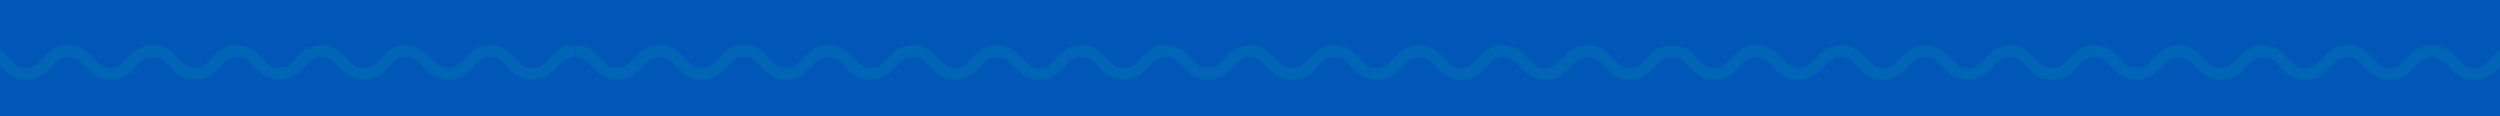
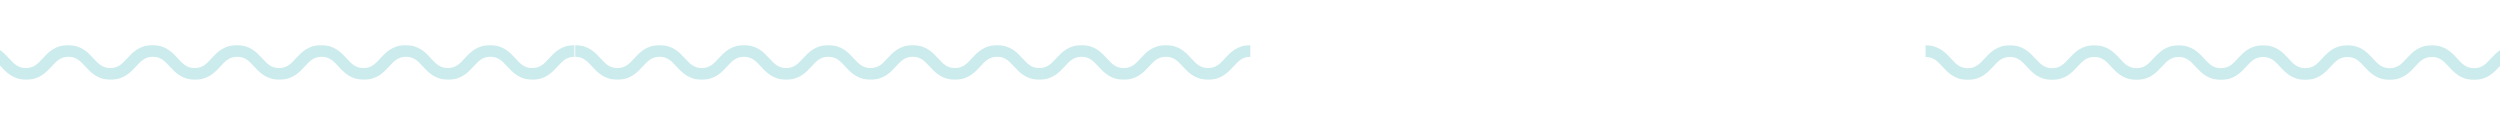
<svg xmlns="http://www.w3.org/2000/svg" width="1440" height="67" viewBox="0 0 1440 67" fill="none">
-   <rect width="1440" height="67" fill="#0057B8" />
  <g clip-path="url(#clip0_2_82)">
    <g opacity="0.2">
      <path d="M306.771 45.902C299.188 45.902 295.261 41.653 292.1 38.21C289.26 35.157 287.037 32.715 282.468 32.715C277.898 32.715 275.651 35.133 272.835 38.21C269.674 41.629 265.747 45.902 258.164 45.902C250.582 45.902 246.655 41.653 243.494 38.21C240.653 35.157 238.43 32.715 233.861 32.715C229.292 32.715 227.044 35.133 224.229 38.21C221.067 41.629 217.14 45.902 209.558 45.902C201.975 45.902 198.048 41.653 194.887 38.21C192.047 35.157 189.824 32.715 185.255 32.715C180.685 32.715 178.438 35.133 175.622 38.21C172.461 41.629 168.534 45.902 160.951 45.902C153.369 45.902 149.442 41.653 146.281 38.21C143.44 35.157 141.217 32.715 136.648 32.715C132.079 32.715 129.831 35.133 127.016 38.21C123.854 41.629 119.927 45.902 112.345 45.902C104.763 45.902 100.835 41.653 97.674 38.21C94.834 35.157 92.611 32.715 88.042 32.715C83.472 32.715 81.225 35.133 78.409 38.21C75.248 41.629 71.321 45.902 63.739 45.902C56.156 45.902 52.229 41.653 49.068 38.21C46.227 35.157 44.004 32.715 39.435 32.715C34.866 32.715 32.618 35.133 29.803 38.21C26.642 41.629 22.714 45.902 15.132 45.902C7.55 45.902 3.623 41.653 0.461 38.21C-2.379 35.157 -4.602 32.715 -9.171 32.715C-13.74 32.715 -15.988 35.133 -18.804 38.21C-21.965 41.629 -25.892 45.902 -33.474 45.902C-41.057 45.902 -44.984 41.653 -48.145 38.21C-51.183 35.157 -53.431 32.74 -58 32.74V26C-50.418 26 -46.49 30.249 -43.329 33.692C-40.489 36.745 -38.266 39.187 -33.697 39.187C-29.128 39.187 -26.88 36.769 -24.064 33.692C-20.903 30.273 -16.976 26 -9.394 26C-1.811 26 2.116 30.249 5.277 33.692C8.118 36.745 10.341 39.187 14.91 39.187C19.479 39.187 21.727 36.769 24.542 33.692C27.703 30.273 31.631 26 39.213 26C46.795 26 50.722 30.249 53.884 33.692C56.724 36.745 58.947 39.187 63.516 39.187C68.085 39.187 70.333 36.769 73.149 33.692C76.31 30.273 80.237 26 87.819 26C95.402 26 99.329 30.249 102.49 33.692C105.331 36.745 107.553 39.187 112.123 39.187C116.692 39.187 118.939 36.769 121.755 33.692C124.916 30.273 128.843 26 136.426 26C144.008 26 147.935 30.249 151.097 33.692C153.937 36.745 156.16 39.187 160.729 39.187C165.298 39.187 167.546 36.769 170.362 33.692C173.523 30.273 177.45 26 185.032 26C192.615 26 196.542 30.249 199.703 33.692C202.544 36.745 204.766 39.187 209.336 39.187C213.905 39.187 216.152 36.769 218.968 33.692C222.129 30.273 226.056 26 233.639 26C241.221 26 245.148 30.249 248.31 33.692C251.15 36.745 253.373 39.187 257.942 39.187C262.511 39.187 264.759 36.769 267.574 33.692C270.736 30.273 274.663 26 282.245 26C289.828 26 293.755 30.249 296.916 33.692C299.757 36.745 301.979 39.187 306.549 39.187C311.118 39.187 313.365 36.769 316.181 33.692C319.342 30.273 323.269 26 330.852 26V32.74C326.283 32.74 324.035 35.157 321.219 38.234C318.058 41.653 314.131 45.927 306.549 45.927L306.771 45.902Z" fill="#009CA6" />
      <path d="M695.869 45.902C688.286 45.902 684.359 41.653 681.198 38.21C678.358 35.157 676.135 32.715 671.566 32.715C666.996 32.715 664.749 35.133 661.933 38.21C658.772 41.629 654.845 45.902 647.262 45.902C639.68 45.902 635.753 41.653 632.591 38.21C629.751 35.157 627.528 32.715 622.959 32.715C618.39 32.715 616.142 35.133 613.327 38.21C610.165 41.629 606.238 45.902 598.656 45.902C591.073 45.902 587.146 41.653 583.985 38.21C581.145 35.157 578.922 32.715 574.353 32.715C569.783 32.715 567.536 35.133 564.72 38.21C561.559 41.629 557.632 45.902 550.049 45.902C542.467 45.902 538.54 41.653 535.379 38.21C532.538 35.157 530.315 32.715 525.746 32.715C521.177 32.715 518.929 35.133 516.114 38.21C512.952 41.629 509.025 45.902 501.443 45.902C493.861 45.902 489.934 41.653 486.772 38.21C483.932 35.157 481.709 32.715 477.14 32.715C472.571 32.715 470.323 35.133 467.507 38.21C464.346 41.629 460.419 45.902 452.836 45.902C445.254 45.902 441.327 41.653 438.166 38.21C435.325 35.157 433.102 32.715 428.533 32.715C423.964 32.715 421.716 35.133 418.901 38.21C415.739 41.629 411.812 45.902 404.23 45.902C396.648 45.902 392.721 41.653 389.559 38.21C386.719 35.157 384.496 32.715 379.927 32.715C375.358 32.715 373.11 35.133 370.294 38.21C367.133 41.629 363.206 45.902 355.624 45.902C348.041 45.902 344.114 41.653 340.953 38.21C338.112 35.157 335.89 32.715 331.32 32.715V26C338.903 26 342.83 30.249 345.991 33.692C348.831 36.745 351.054 39.187 355.624 39.187C360.193 39.187 362.44 36.769 365.256 33.692C368.417 30.273 372.344 26 379.927 26C387.509 26 391.436 30.249 394.598 33.692C397.438 36.745 399.661 39.187 404.23 39.187C408.799 39.187 411.047 36.769 413.862 33.692C417.024 30.273 420.951 26 428.533 26C436.116 26 440.043 30.249 443.204 33.692C446.044 36.745 448.267 39.187 452.836 39.187C457.406 39.187 459.653 36.769 462.469 33.692C465.63 30.273 469.557 26 477.14 26C484.722 26 488.649 30.249 491.811 33.692C494.651 36.745 496.874 39.187 501.443 39.187C506.012 39.187 508.26 36.769 511.075 33.692C514.237 30.273 518.164 26 525.746 26C533.329 26 537.256 30.249 540.417 33.692C543.257 36.745 545.48 39.187 550.049 39.187C554.619 39.187 556.866 36.769 559.682 33.692C562.843 30.273 566.77 26 574.353 26C581.935 26 585.862 30.249 589.024 33.692C591.864 36.745 594.087 39.187 598.656 39.187C603.225 39.187 605.473 36.769 608.288 33.692C611.45 30.273 615.377 26 622.959 26C630.542 26 634.469 30.249 637.63 33.692C640.47 36.745 642.693 39.187 647.262 39.187C651.832 39.187 654.079 36.769 656.895 33.692C660.056 30.273 663.983 26 671.566 26C679.148 26 683.075 30.249 686.236 33.692C689.077 36.745 691.3 39.187 695.869 39.187C700.438 39.187 702.686 36.769 705.501 33.692C708.663 30.273 712.59 26 720.172 26V32.74C715.603 32.74 713.355 35.157 710.54 38.234C707.378 41.653 703.451 45.927 695.869 45.927V45.902Z" fill="#009CA6" />
-       <path d="M1084.6 46C1077.01 46 1073.09 41.751 1069.93 38.308C1067.09 35.255 1064.86 32.813 1060.29 32.813C1055.72 32.813 1053.48 35.231 1050.66 38.308C1047.5 41.727 1043.57 46 1035.99 46C1028.41 46 1024.48 41.751 1021.32 38.308C1018.48 35.255 1016.26 32.813 1011.69 32.813C1007.12 32.813 1004.87 35.231 1002.06 38.308C998.894 41.727 994.967 46 987.384 46C979.802 46 975.875 41.751 972.714 38.308C969.873 35.255 967.65 32.813 963.081 32.813C958.512 32.813 956.264 35.231 953.449 38.308C950.287 41.727 946.36 46 938.778 46C931.196 46 927.269 41.751 924.107 38.308C921.267 35.255 919.044 32.813 914.475 32.813C909.906 32.813 907.658 35.231 904.842 38.308C901.681 41.727 897.754 46 890.172 46C882.589 46 878.662 41.751 875.501 38.308C872.66 35.255 870.437 32.813 865.868 32.813C861.299 32.813 859.052 35.231 856.236 38.308C853.075 41.727 849.147 46 841.565 46C833.983 46 830.056 41.751 826.894 38.308C824.054 35.255 821.831 32.813 817.262 32.813C812.693 32.813 810.445 35.231 807.629 38.308C804.468 41.727 800.541 46 792.959 46C785.376 46 781.449 41.751 778.288 38.308C775.447 35.255 773.225 32.813 768.655 32.813C764.086 32.813 761.839 35.231 759.023 38.308C755.862 41.727 751.934 46 744.352 46C736.77 46 732.843 41.751 729.681 38.308C726.841 35.255 724.618 32.813 720.049 32.813V26.073C727.631 26.073 731.558 30.322 734.72 33.766C737.56 36.818 739.783 39.26 744.352 39.26C748.921 39.26 751.169 36.843 753.984 33.766C757.146 30.347 761.073 26.073 768.655 26.073C776.238 26.073 780.165 30.322 783.326 33.766C786.167 36.818 788.389 39.26 792.959 39.26C797.528 39.26 799.775 36.843 802.591 33.766C805.752 30.347 809.679 26.073 817.262 26.073C824.844 26.073 828.771 30.322 831.933 33.766C834.773 36.818 836.996 39.26 841.565 39.26C846.134 39.26 848.382 36.843 851.197 33.766C854.359 30.347 858.286 26.073 865.868 26.073C873.451 26.073 877.378 30.322 880.539 33.766C883.379 36.818 885.602 39.26 890.172 39.26C894.741 39.26 896.988 36.843 899.804 33.766C902.965 30.347 906.892 26.073 914.475 26.073C922.057 26.073 925.984 30.322 929.146 33.766C931.986 36.818 934.209 39.26 938.778 39.26C943.347 39.26 945.595 36.843 948.41 33.766C951.572 30.347 955.499 26.073 963.081 26.073C970.664 26.073 974.591 30.322 977.752 33.766C980.592 36.818 982.815 39.26 987.384 39.26C991.954 39.26 994.201 36.843 997.017 33.766C1000.18 30.347 1004.11 26.073 1011.69 26.073C1019.27 26.073 1023.2 30.322 1026.36 33.766C1029.2 36.818 1031.42 39.26 1035.99 39.26C1040.56 39.26 1042.81 36.843 1045.62 33.766C1048.78 30.347 1052.71 26.073 1060.29 26.073C1067.88 26.073 1071.8 30.322 1074.97 33.766C1077.81 36.818 1080.03 39.26 1084.6 39.26C1089.17 39.26 1091.41 36.843 1094.23 33.766C1097.39 30.347 1101.32 26.073 1108.9 26.073V32.813C1104.33 32.813 1102.08 35.231 1099.27 38.308C1096.11 41.727 1092.18 46 1084.6 46Z" fill="#009CA6" />
      <path d="M1473.67 46C1466.09 46 1462.16 41.751 1459 38.308C1456.16 35.255 1453.94 32.813 1449.37 32.813C1444.8 32.813 1442.55 35.231 1439.74 38.308C1436.57 41.727 1432.65 46 1425.06 46C1417.48 46 1413.56 41.751 1410.39 38.308C1407.55 35.255 1405.33 32.813 1400.76 32.813C1396.19 32.813 1393.95 35.231 1391.13 38.308C1387.97 41.727 1384.04 46 1376.46 46C1368.88 46 1364.95 41.751 1361.79 38.308C1358.95 35.255 1356.72 32.813 1352.16 32.813C1347.59 32.813 1345.34 35.231 1342.52 38.308C1339.36 41.727 1335.43 46 1327.85 46C1320.27 46 1316.34 41.751 1313.18 38.308C1310.34 35.255 1308.12 32.813 1303.55 32.813C1298.98 32.813 1296.73 35.231 1293.92 38.308C1290.76 41.727 1286.83 46 1279.25 46C1271.66 46 1267.74 41.751 1264.57 38.308C1261.73 35.255 1259.51 32.813 1254.94 32.813C1250.37 32.813 1248.13 35.231 1245.31 38.308C1242.15 41.727 1238.22 46 1230.64 46C1223.06 46 1219.13 41.751 1215.97 38.308C1213.13 35.255 1210.91 32.813 1206.34 32.813C1201.77 32.813 1199.52 35.231 1196.7 38.308C1193.54 41.727 1189.62 46 1182.03 46C1174.45 46 1170.52 41.751 1167.36 38.308C1164.52 35.255 1162.3 32.813 1157.73 32.813C1153.16 32.813 1150.91 35.231 1148.1 38.308C1144.94 41.727 1141.01 46 1133.43 46C1125.84 46 1121.92 41.751 1118.76 38.308C1115.92 35.255 1113.69 32.813 1109.12 32.813V26.073C1116.71 26.073 1120.63 30.322 1123.79 33.766C1126.63 36.818 1128.86 39.26 1133.43 39.26C1138 39.26 1140.24 36.843 1143.06 33.766C1146.22 30.347 1150.15 26.073 1157.73 26.073C1165.31 26.073 1169.24 30.322 1172.4 33.766C1175.24 36.818 1177.46 39.26 1182.03 39.26C1186.6 39.26 1188.85 36.843 1191.67 33.766C1194.83 30.347 1198.75 26.073 1206.34 26.073C1213.92 26.073 1217.85 30.322 1221.01 33.766C1223.85 36.818 1226.07 39.26 1230.64 39.26C1235.21 39.26 1237.46 36.843 1240.27 33.766C1243.43 30.347 1247.36 26.073 1254.94 26.073C1262.52 26.073 1266.45 30.322 1269.61 33.766C1272.45 36.818 1274.68 39.26 1279.25 39.26C1283.81 39.26 1286.06 36.843 1288.88 33.766C1292.04 30.347 1295.97 26.073 1303.55 26.073C1311.13 26.073 1315.06 30.322 1318.22 33.766C1321.06 36.818 1323.28 39.26 1327.85 39.26C1332.42 39.26 1334.67 36.843 1337.48 33.766C1340.65 30.347 1344.57 26.073 1352.16 26.073C1359.74 26.073 1363.66 30.322 1366.83 33.766C1369.67 36.818 1371.89 39.26 1376.46 39.26C1381.03 39.26 1383.28 36.843 1386.09 33.766C1389.25 30.347 1393.18 26.073 1400.76 26.073C1408.34 26.073 1412.27 30.322 1415.43 33.766C1418.27 36.818 1420.5 39.26 1425.06 39.26C1429.63 39.26 1431.88 36.843 1434.7 33.766C1437.86 30.347 1441.79 26.073 1449.37 26.073C1456.95 26.073 1460.88 30.322 1464.04 33.766C1466.88 36.818 1469.1 39.26 1473.67 39.26C1478.24 39.26 1480.49 36.843 1483.3 33.766C1486.47 30.347 1490.39 26.073 1497.97 26.073V32.813C1493.41 32.813 1491.16 35.231 1488.34 38.308C1485.18 41.727 1481.25 46 1473.67 46Z" fill="#009CA6" />
    </g>
  </g>
  <defs>
    <clipPath id="clip0_2_82">
      <rect width="1556" height="20" fill="white" transform="translate(-58 26)" />
    </clipPath>
  </defs>
</svg>